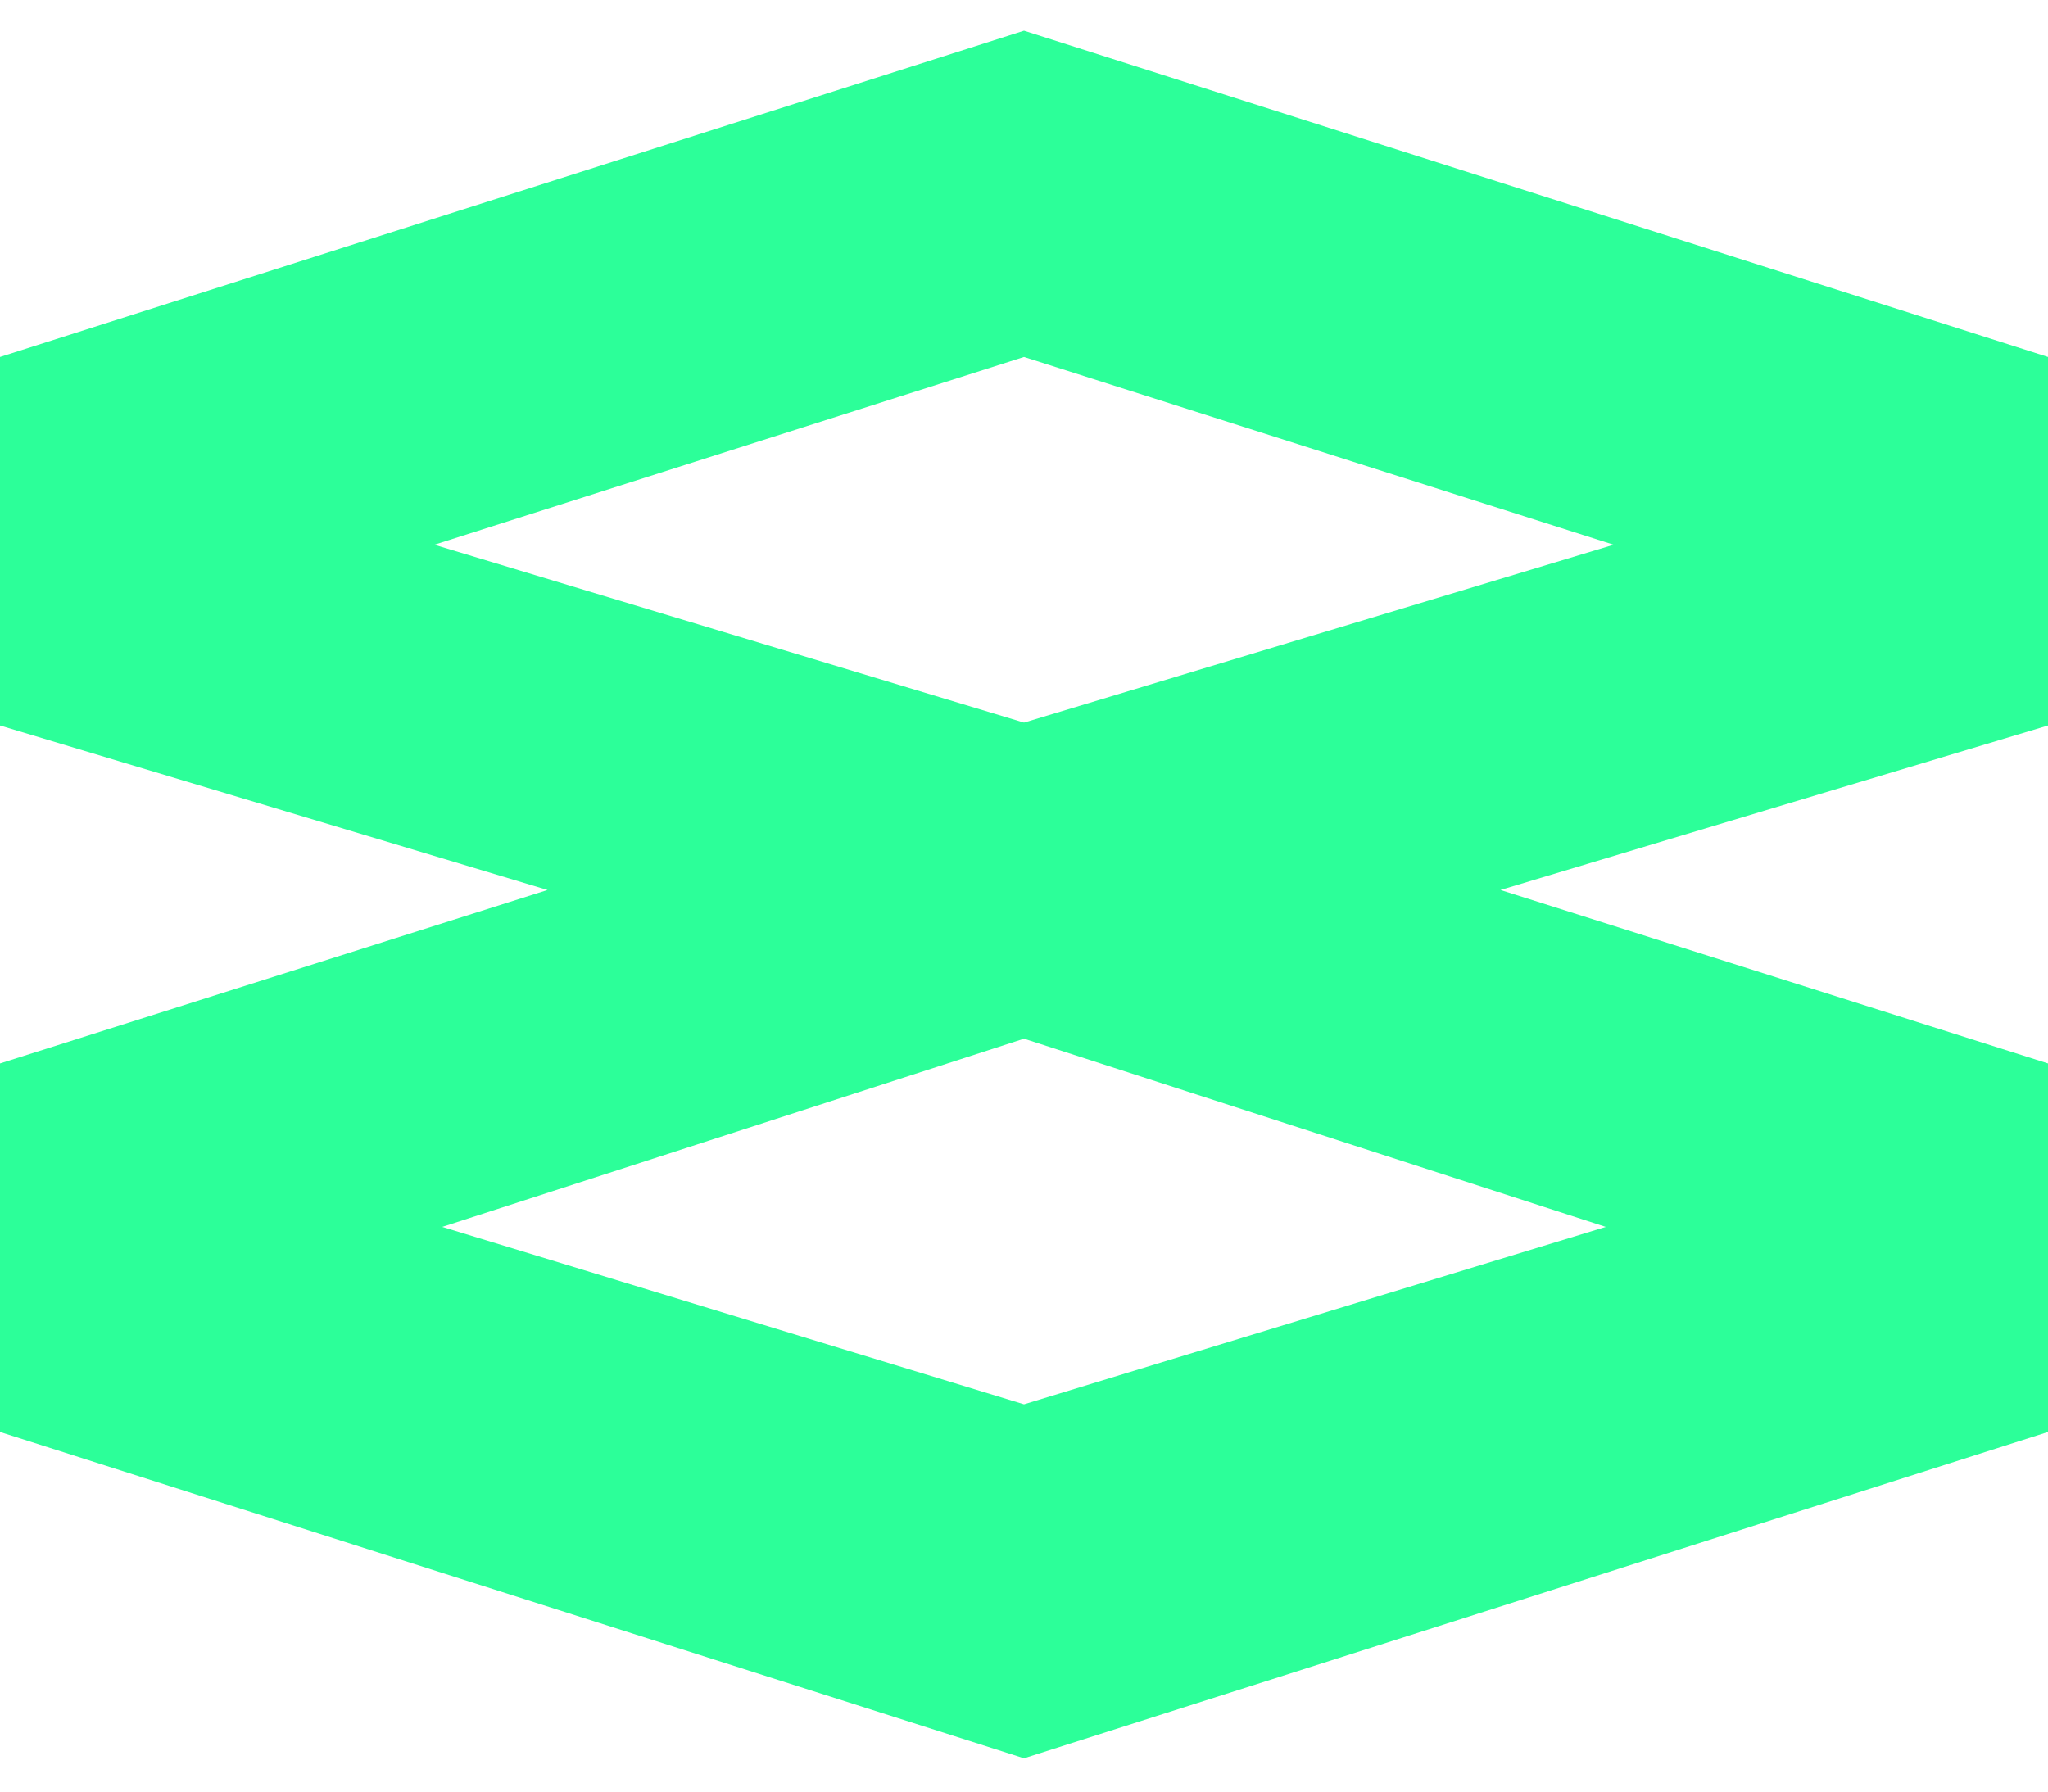
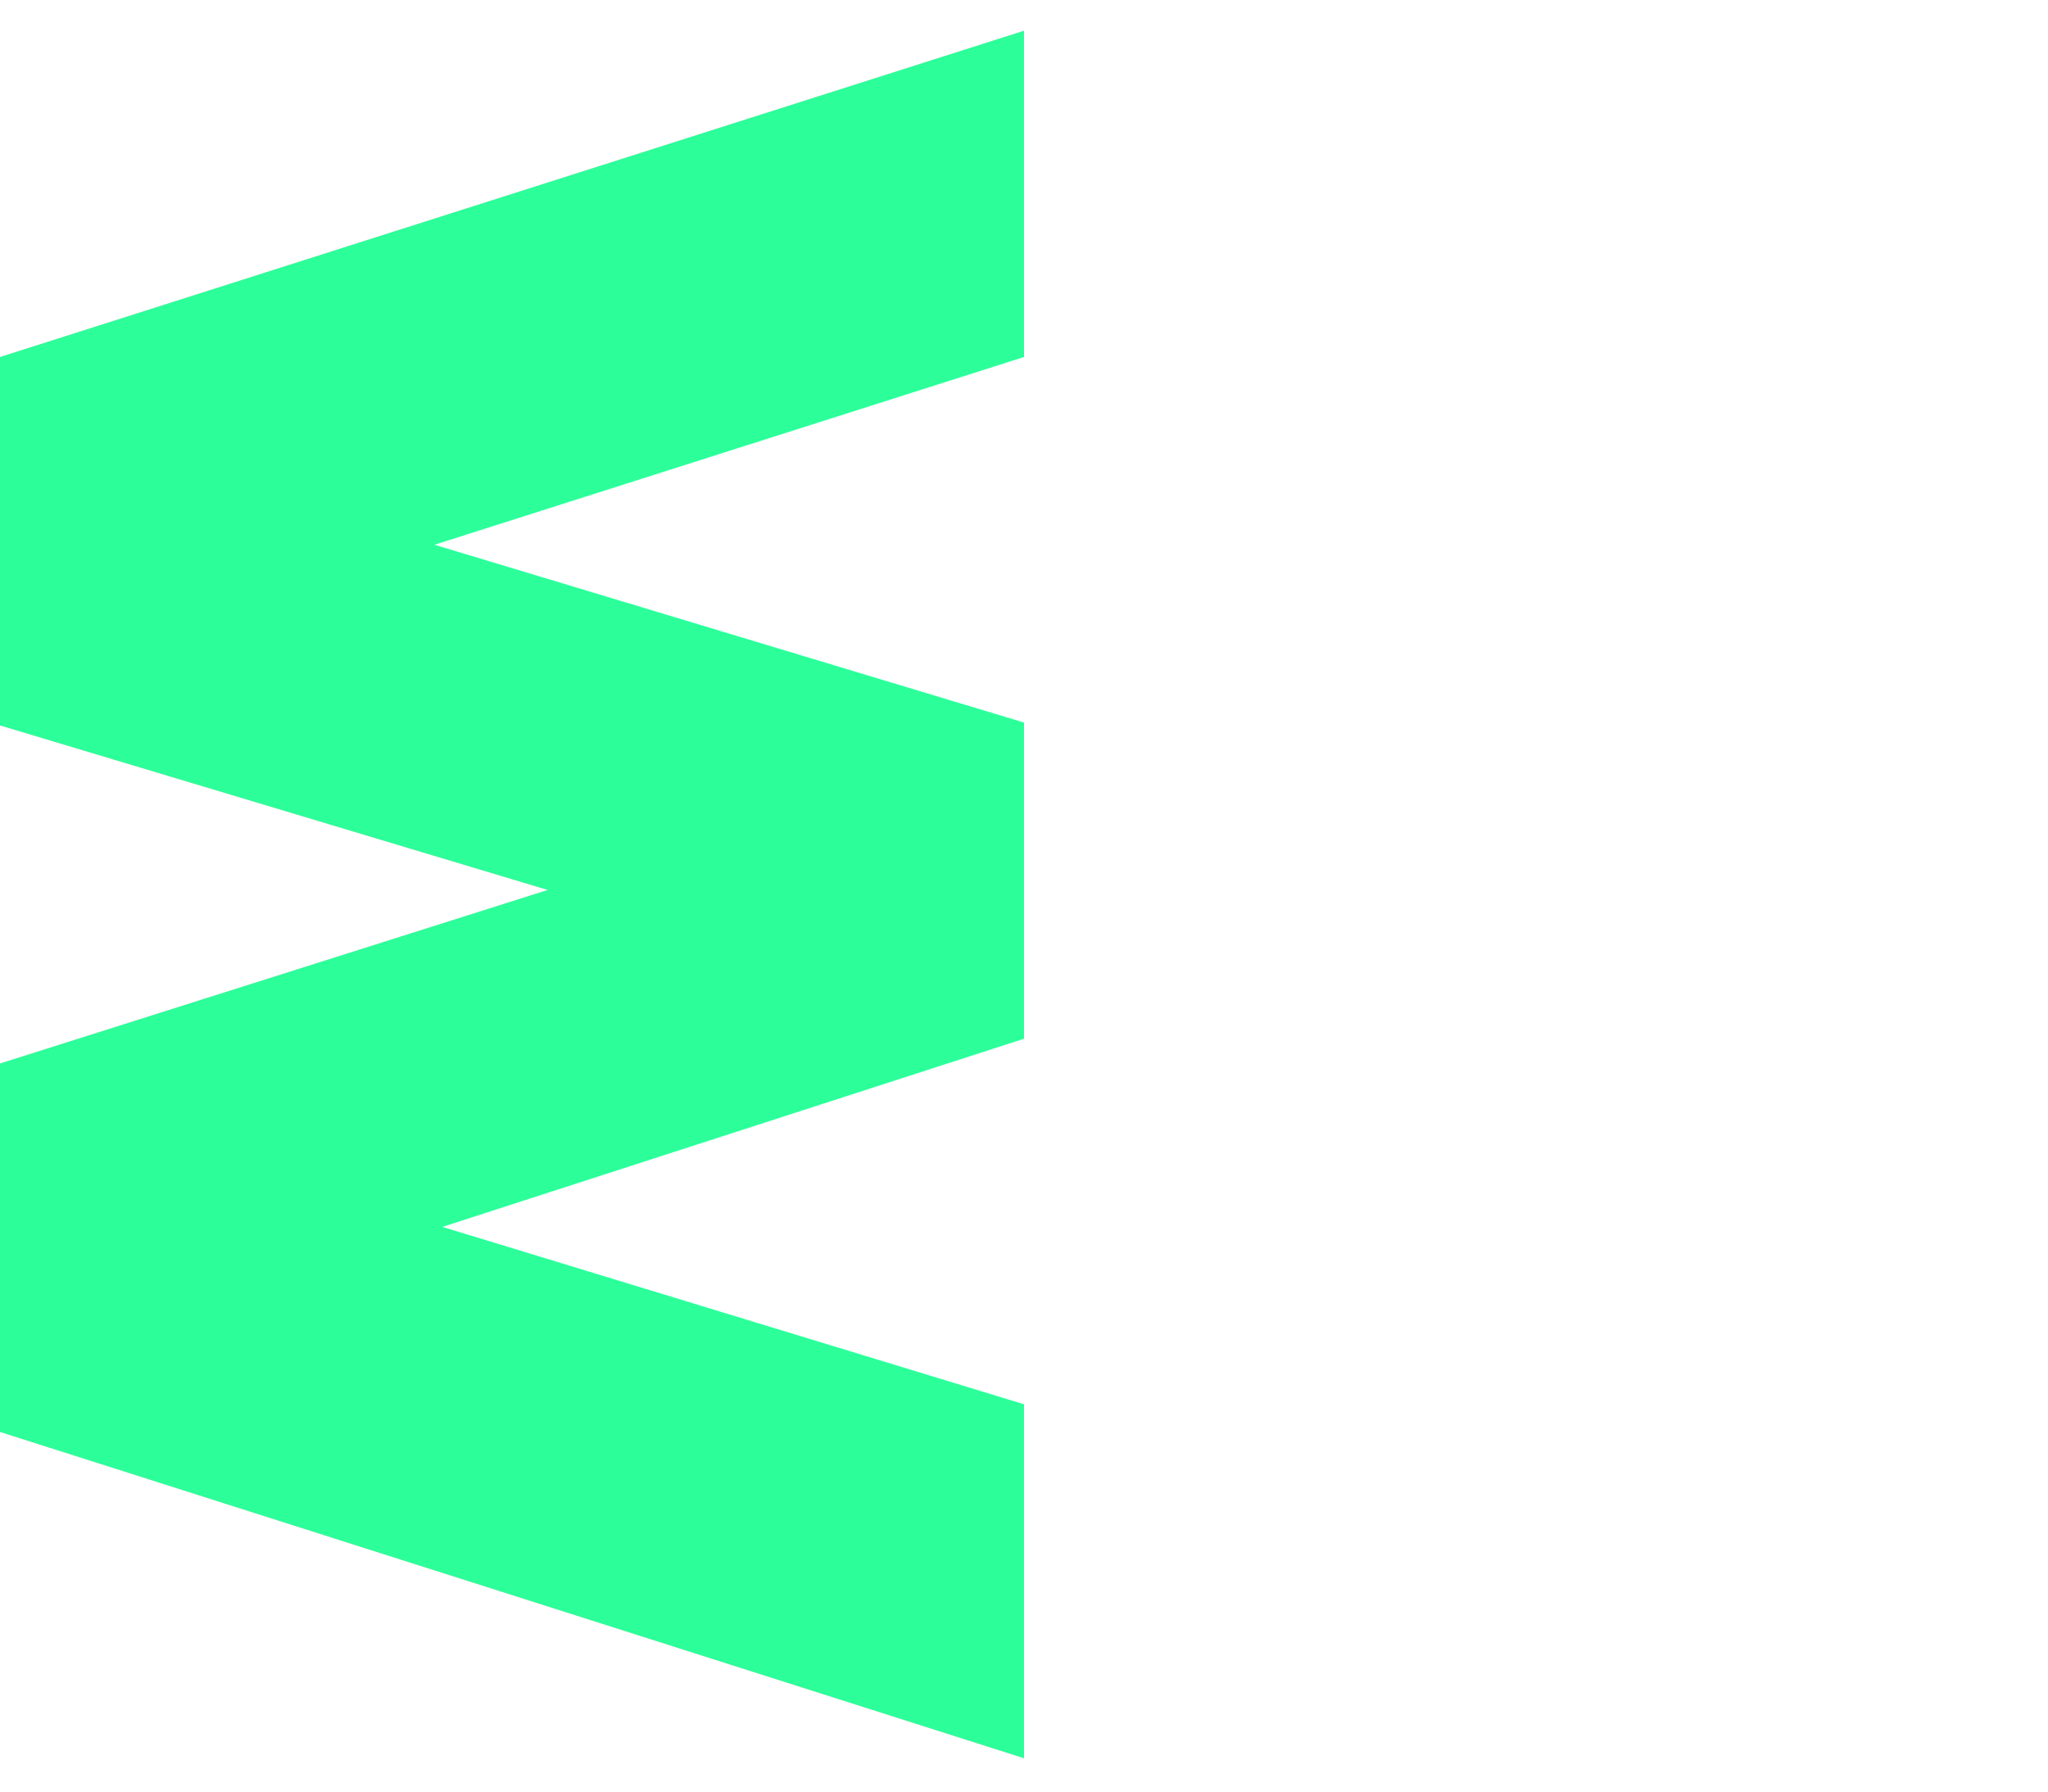
<svg xmlns="http://www.w3.org/2000/svg" width="56" height="49" viewBox="0 0 56 49" fill="none">
-   <path d="M56 39.165L28 48.089L28 38.408L51.64 31.197L51.64 36.057L28 28.408L28 19.763L51.64 12.631L51.64 17.293L28 9.763L28 0.839L56 9.763L56 19.842L36.64 25.659L36.64 22.95L56 29.085L56 39.165Z" fill="#2CFF99" />
  <path d="M1.51667e-07 39.165L28 48.089L28 38.408L4.36 31.197L4.36 36.057L28 28.408L28 19.763L4.36 12.631L4.36 17.293L28 9.763L28 0.839L1.43686e-06 9.763L9.96272e-07 19.842L19.36 25.659L19.36 22.95L5.92254e-07 29.085L1.51667e-07 39.165Z" fill="#2CFF99" />
</svg>